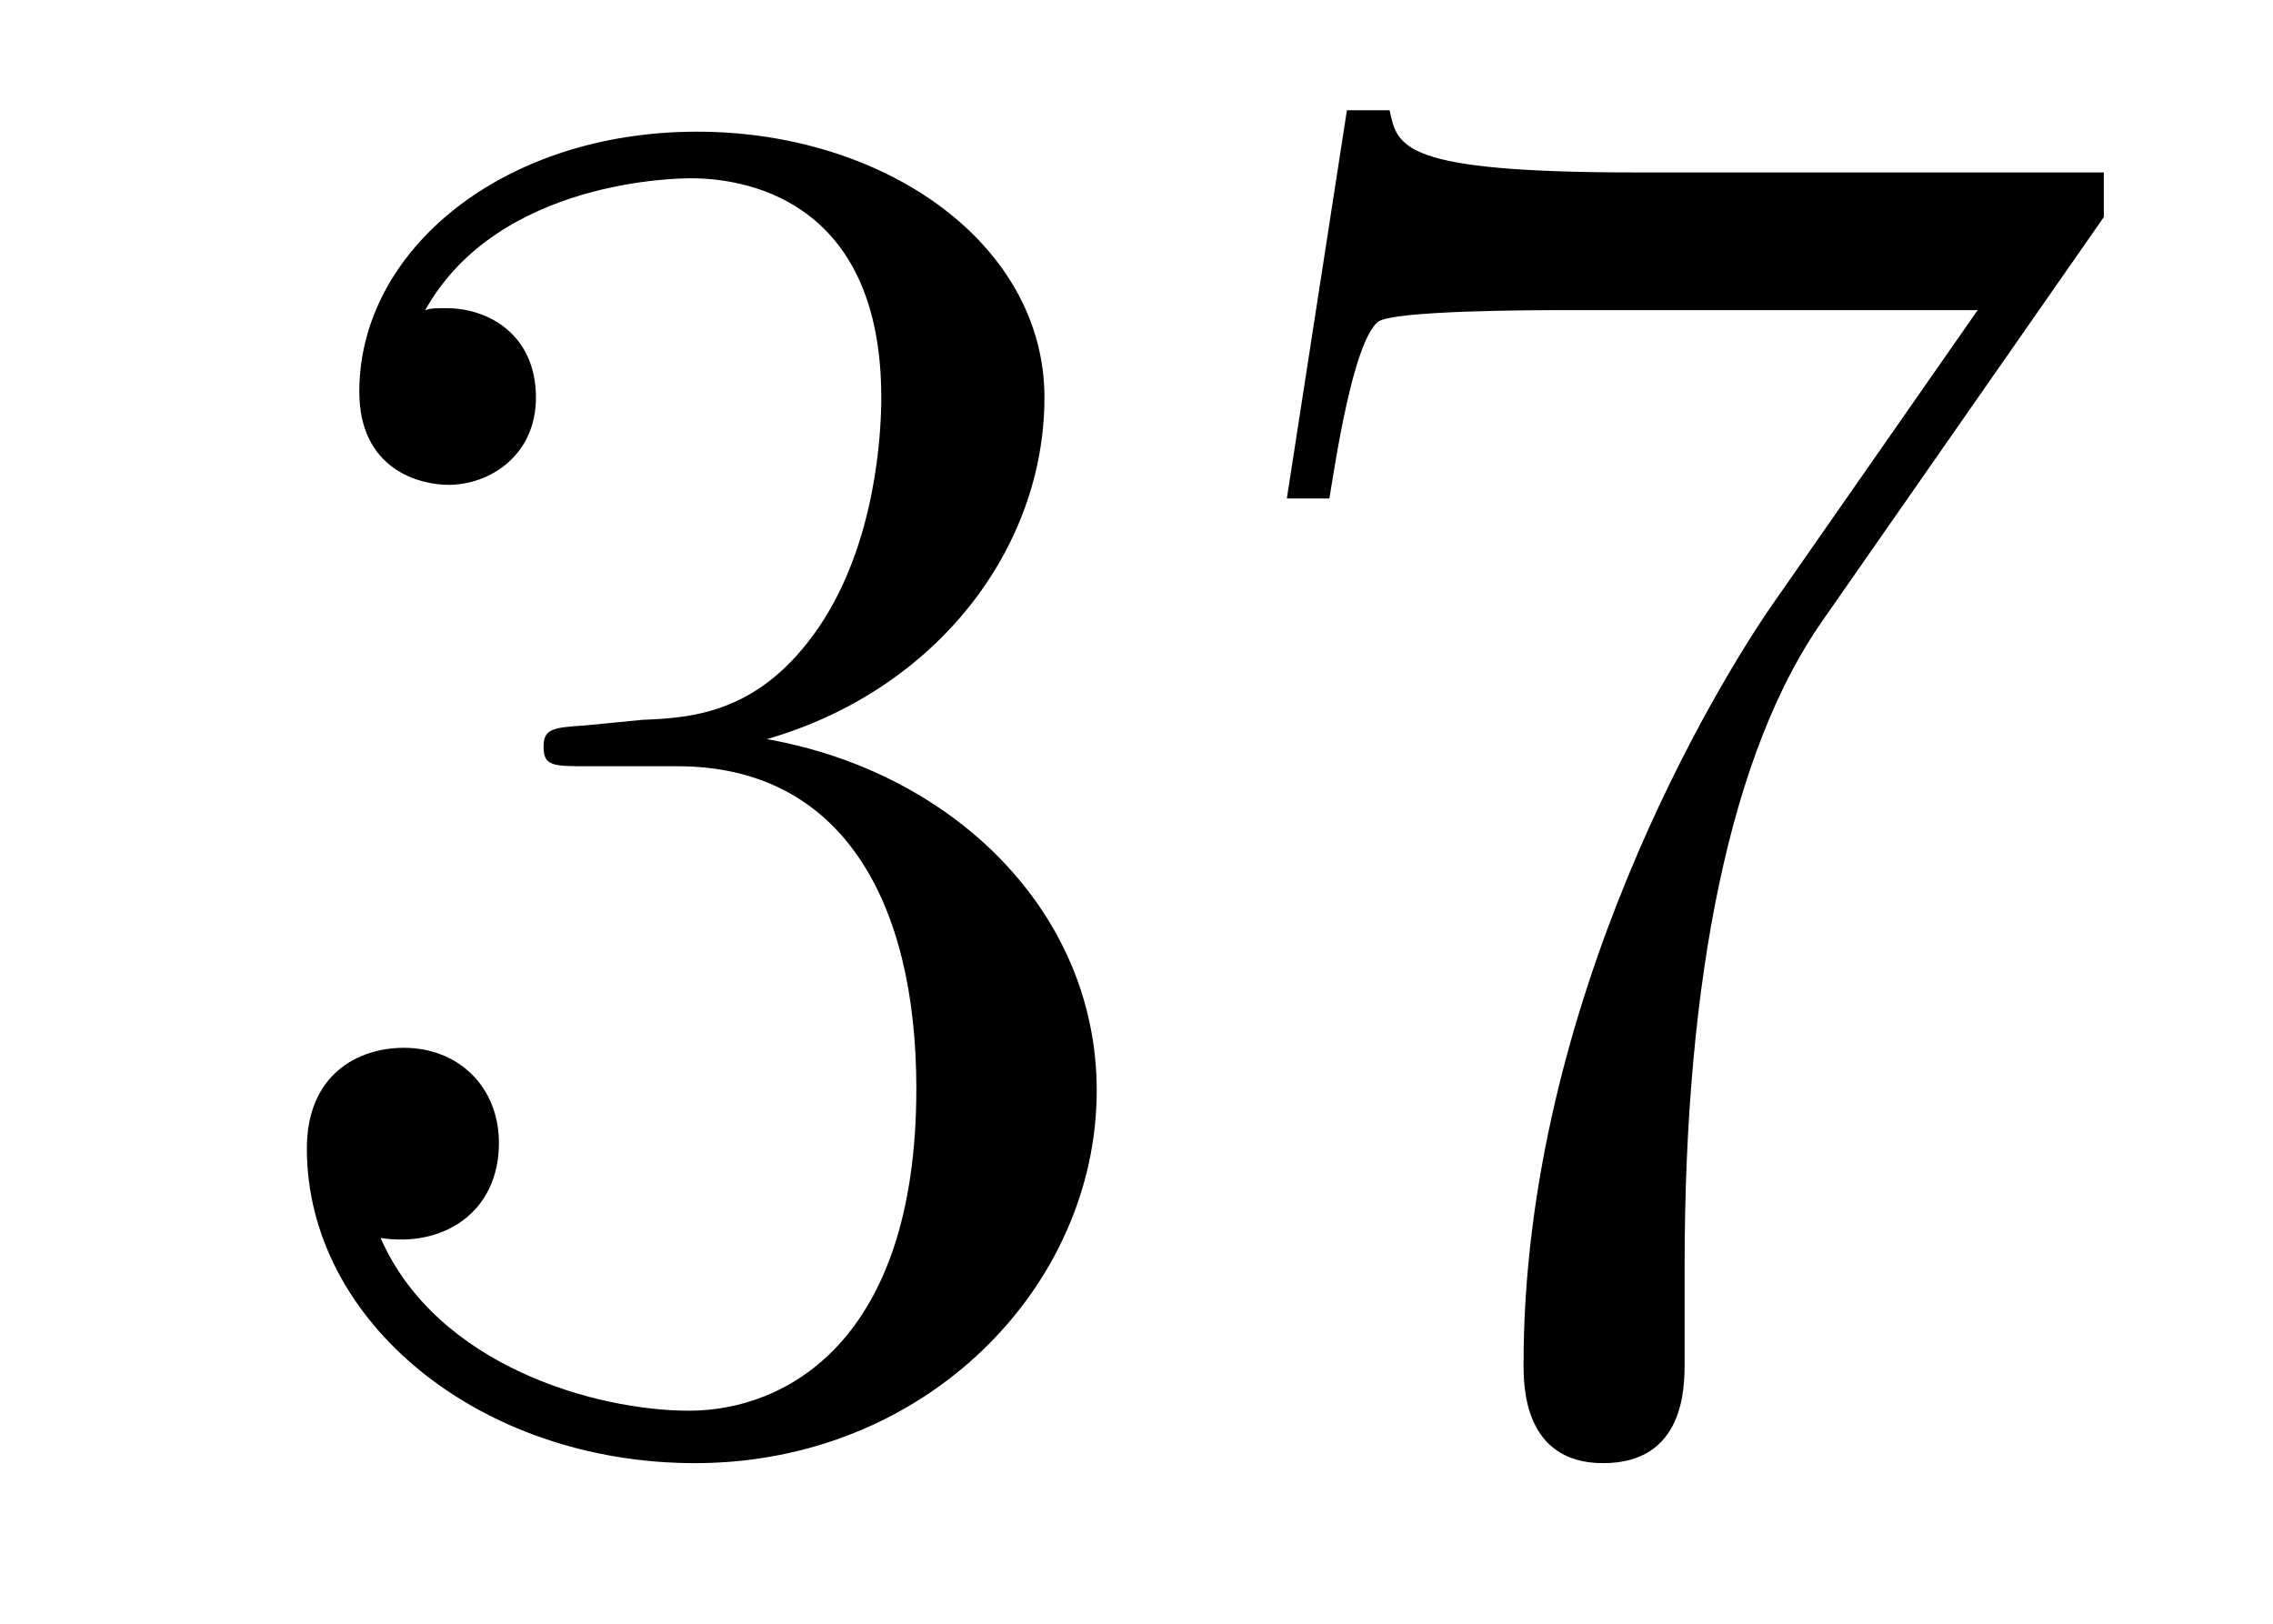
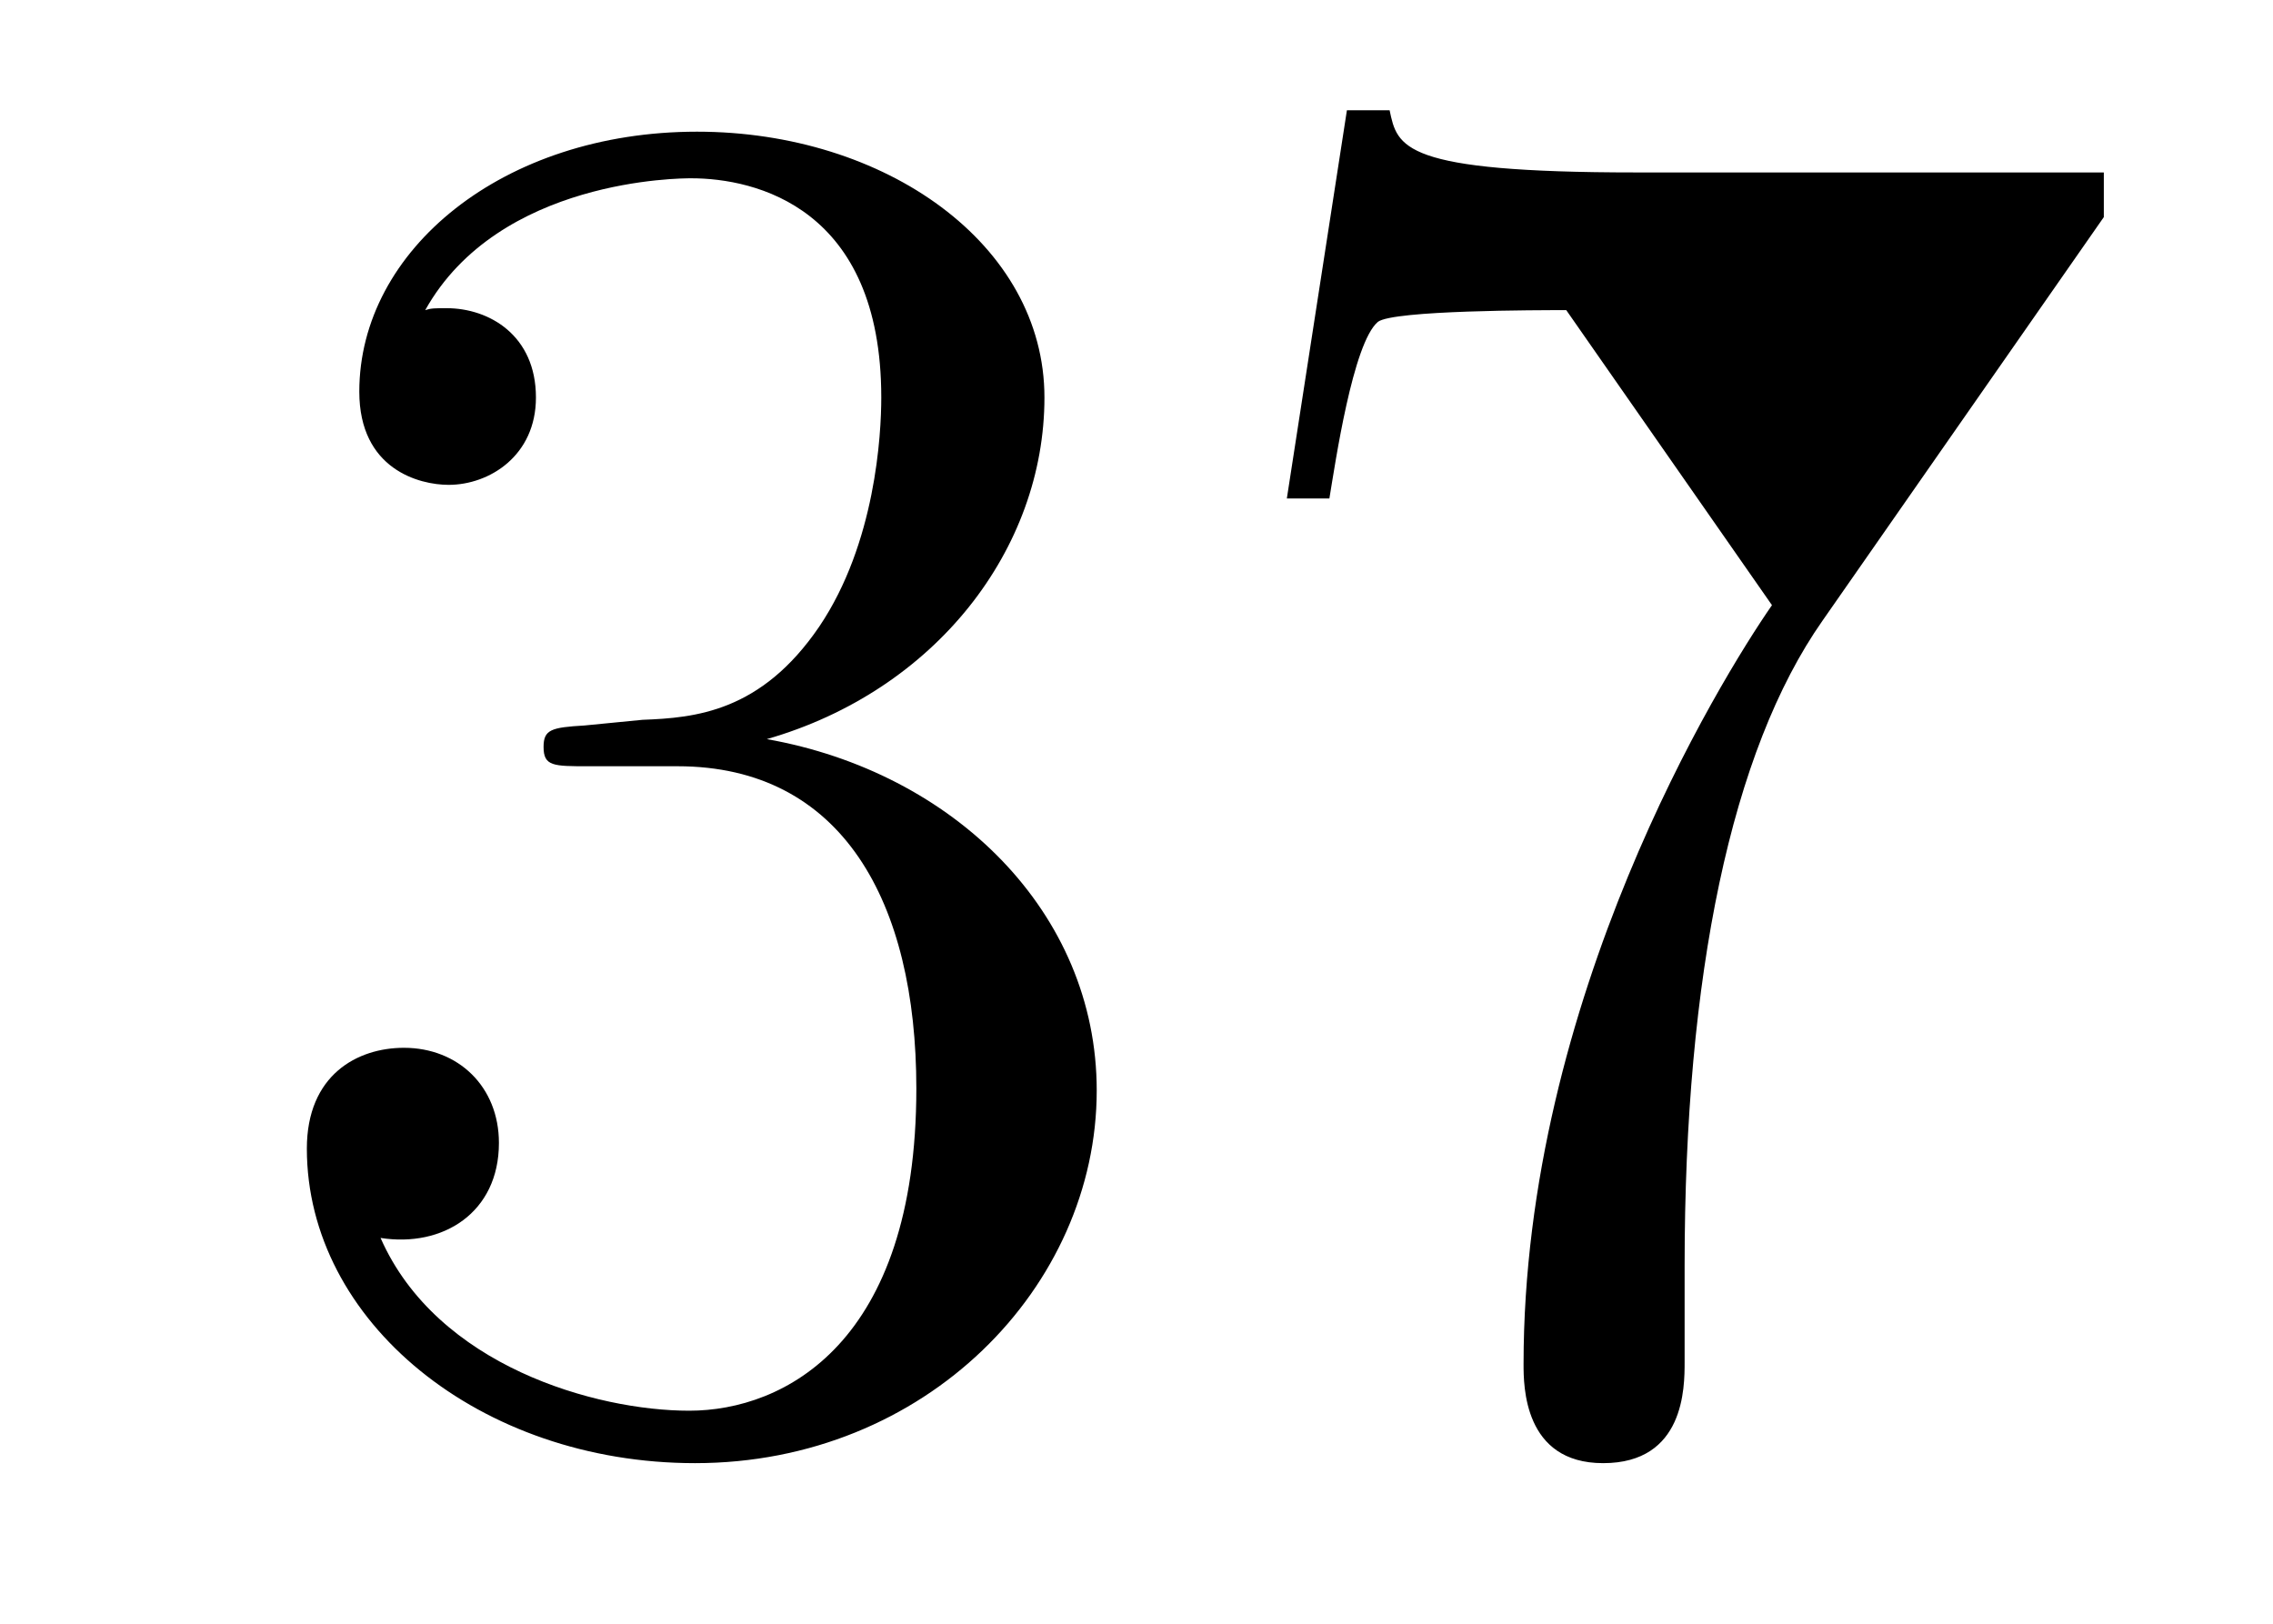
<svg xmlns="http://www.w3.org/2000/svg" height="10pt" version="1.1" viewBox="0 -10 14 10" width="14pt">
  <g id="page1">
    <g transform="matrix(1 0 0 1 -127 653)">
-       <path d="M130.6 -658.532C130.396 -658.52 130.348 -658.507 130.348 -658.4C130.348 -658.281 130.408 -658.281 130.623 -658.281H131.173C132.189 -658.281 132.644 -657.444 132.644 -656.296C132.644 -654.73 131.831 -654.312 131.245 -654.312C130.671 -654.312 129.691 -654.587 129.344 -655.376C129.727 -655.316 130.073 -655.531 130.073 -655.961C130.073 -656.308 129.822 -656.547 129.488 -656.547C129.201 -656.547 128.89 -656.38 128.89 -655.926C128.89 -654.862 129.954 -653.989 131.281 -653.989C132.703 -653.989 133.755 -655.077 133.755 -656.284C133.755 -657.384 132.871 -658.245 131.723 -658.448C132.763 -658.747 133.433 -659.619 133.433 -660.552C133.433 -661.496 132.453 -662.189 131.293 -662.189C130.098 -662.189 129.213 -661.46 129.213 -660.588C129.213 -660.109 129.583 -660.014 129.763 -660.014C130.014 -660.014 130.301 -660.193 130.301 -660.552C130.301 -660.934 130.014 -661.102 129.751 -661.102C129.679 -661.102 129.655 -661.102 129.619 -661.09C130.073 -661.902 131.197 -661.902 131.257 -661.902C131.652 -661.902 132.428 -661.723 132.428 -660.552C132.428 -660.325 132.393 -659.655 132.046 -659.141C131.688 -658.615 131.281 -658.579 130.958 -658.567L130.6 -658.532ZM139.958 -661.663V-661.938H137.077C135.631 -661.938 135.607 -662.094 135.559 -662.321H135.296L134.926 -659.93H135.188C135.224 -660.145 135.332 -660.887 135.487 -661.018C135.583 -661.09 136.48 -661.09 136.647 -661.09H139.181L137.914 -659.273C137.591 -658.807 136.384 -656.846 136.384 -654.599C136.384 -654.467 136.384 -653.989 136.874 -653.989C137.376 -653.989 137.376 -654.455 137.376 -654.611V-655.208C137.376 -656.989 137.663 -658.376 138.225 -659.177L139.958 -661.663Z" fill-rule="evenodd" />
+       <path d="M130.6 -658.532C130.396 -658.52 130.348 -658.507 130.348 -658.4C130.348 -658.281 130.408 -658.281 130.623 -658.281H131.173C132.189 -658.281 132.644 -657.444 132.644 -656.296C132.644 -654.73 131.831 -654.312 131.245 -654.312C130.671 -654.312 129.691 -654.587 129.344 -655.376C129.727 -655.316 130.073 -655.531 130.073 -655.961C130.073 -656.308 129.822 -656.547 129.488 -656.547C129.201 -656.547 128.89 -656.38 128.89 -655.926C128.89 -654.862 129.954 -653.989 131.281 -653.989C132.703 -653.989 133.755 -655.077 133.755 -656.284C133.755 -657.384 132.871 -658.245 131.723 -658.448C132.763 -658.747 133.433 -659.619 133.433 -660.552C133.433 -661.496 132.453 -662.189 131.293 -662.189C130.098 -662.189 129.213 -661.46 129.213 -660.588C129.213 -660.109 129.583 -660.014 129.763 -660.014C130.014 -660.014 130.301 -660.193 130.301 -660.552C130.301 -660.934 130.014 -661.102 129.751 -661.102C129.679 -661.102 129.655 -661.102 129.619 -661.09C130.073 -661.902 131.197 -661.902 131.257 -661.902C131.652 -661.902 132.428 -661.723 132.428 -660.552C132.428 -660.325 132.393 -659.655 132.046 -659.141C131.688 -658.615 131.281 -658.579 130.958 -658.567L130.6 -658.532ZM139.958 -661.663V-661.938H137.077C135.631 -661.938 135.607 -662.094 135.559 -662.321H135.296L134.926 -659.93H135.188C135.224 -660.145 135.332 -660.887 135.487 -661.018C135.583 -661.09 136.48 -661.09 136.647 -661.09L137.914 -659.273C137.591 -658.807 136.384 -656.846 136.384 -654.599C136.384 -654.467 136.384 -653.989 136.874 -653.989C137.376 -653.989 137.376 -654.455 137.376 -654.611V-655.208C137.376 -656.989 137.663 -658.376 138.225 -659.177L139.958 -661.663Z" fill-rule="evenodd" />
    </g>
  </g>
</svg>